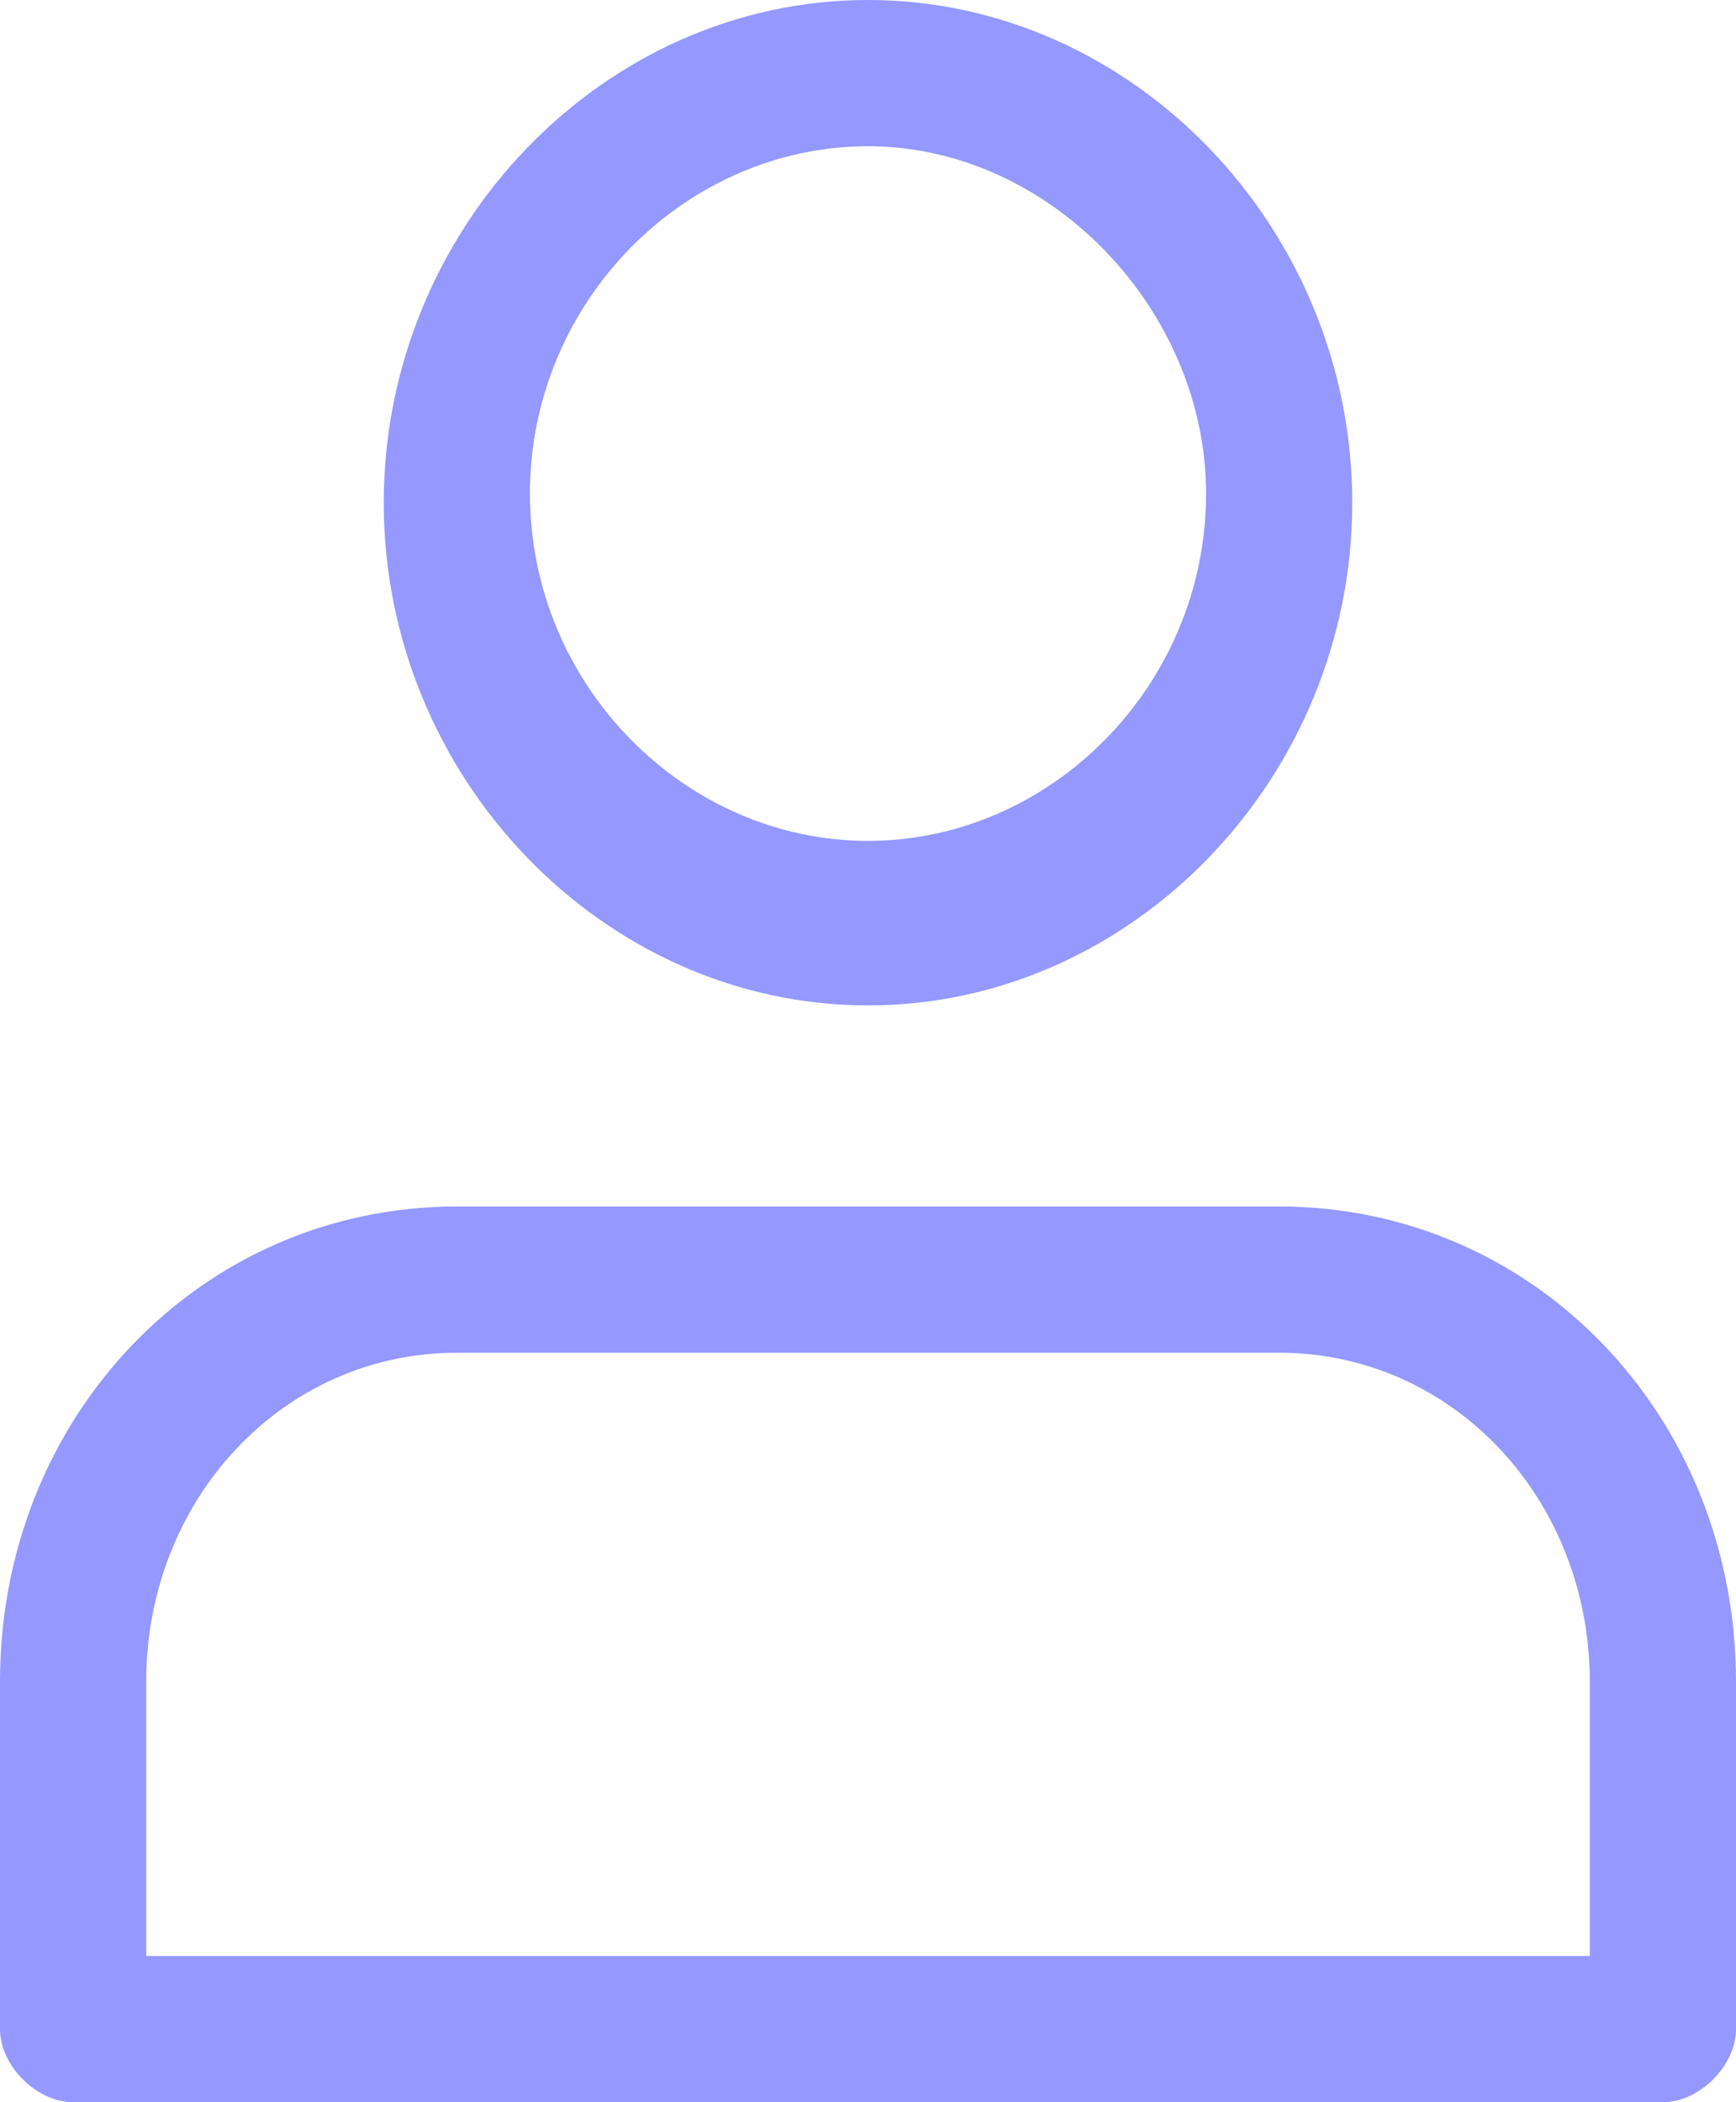
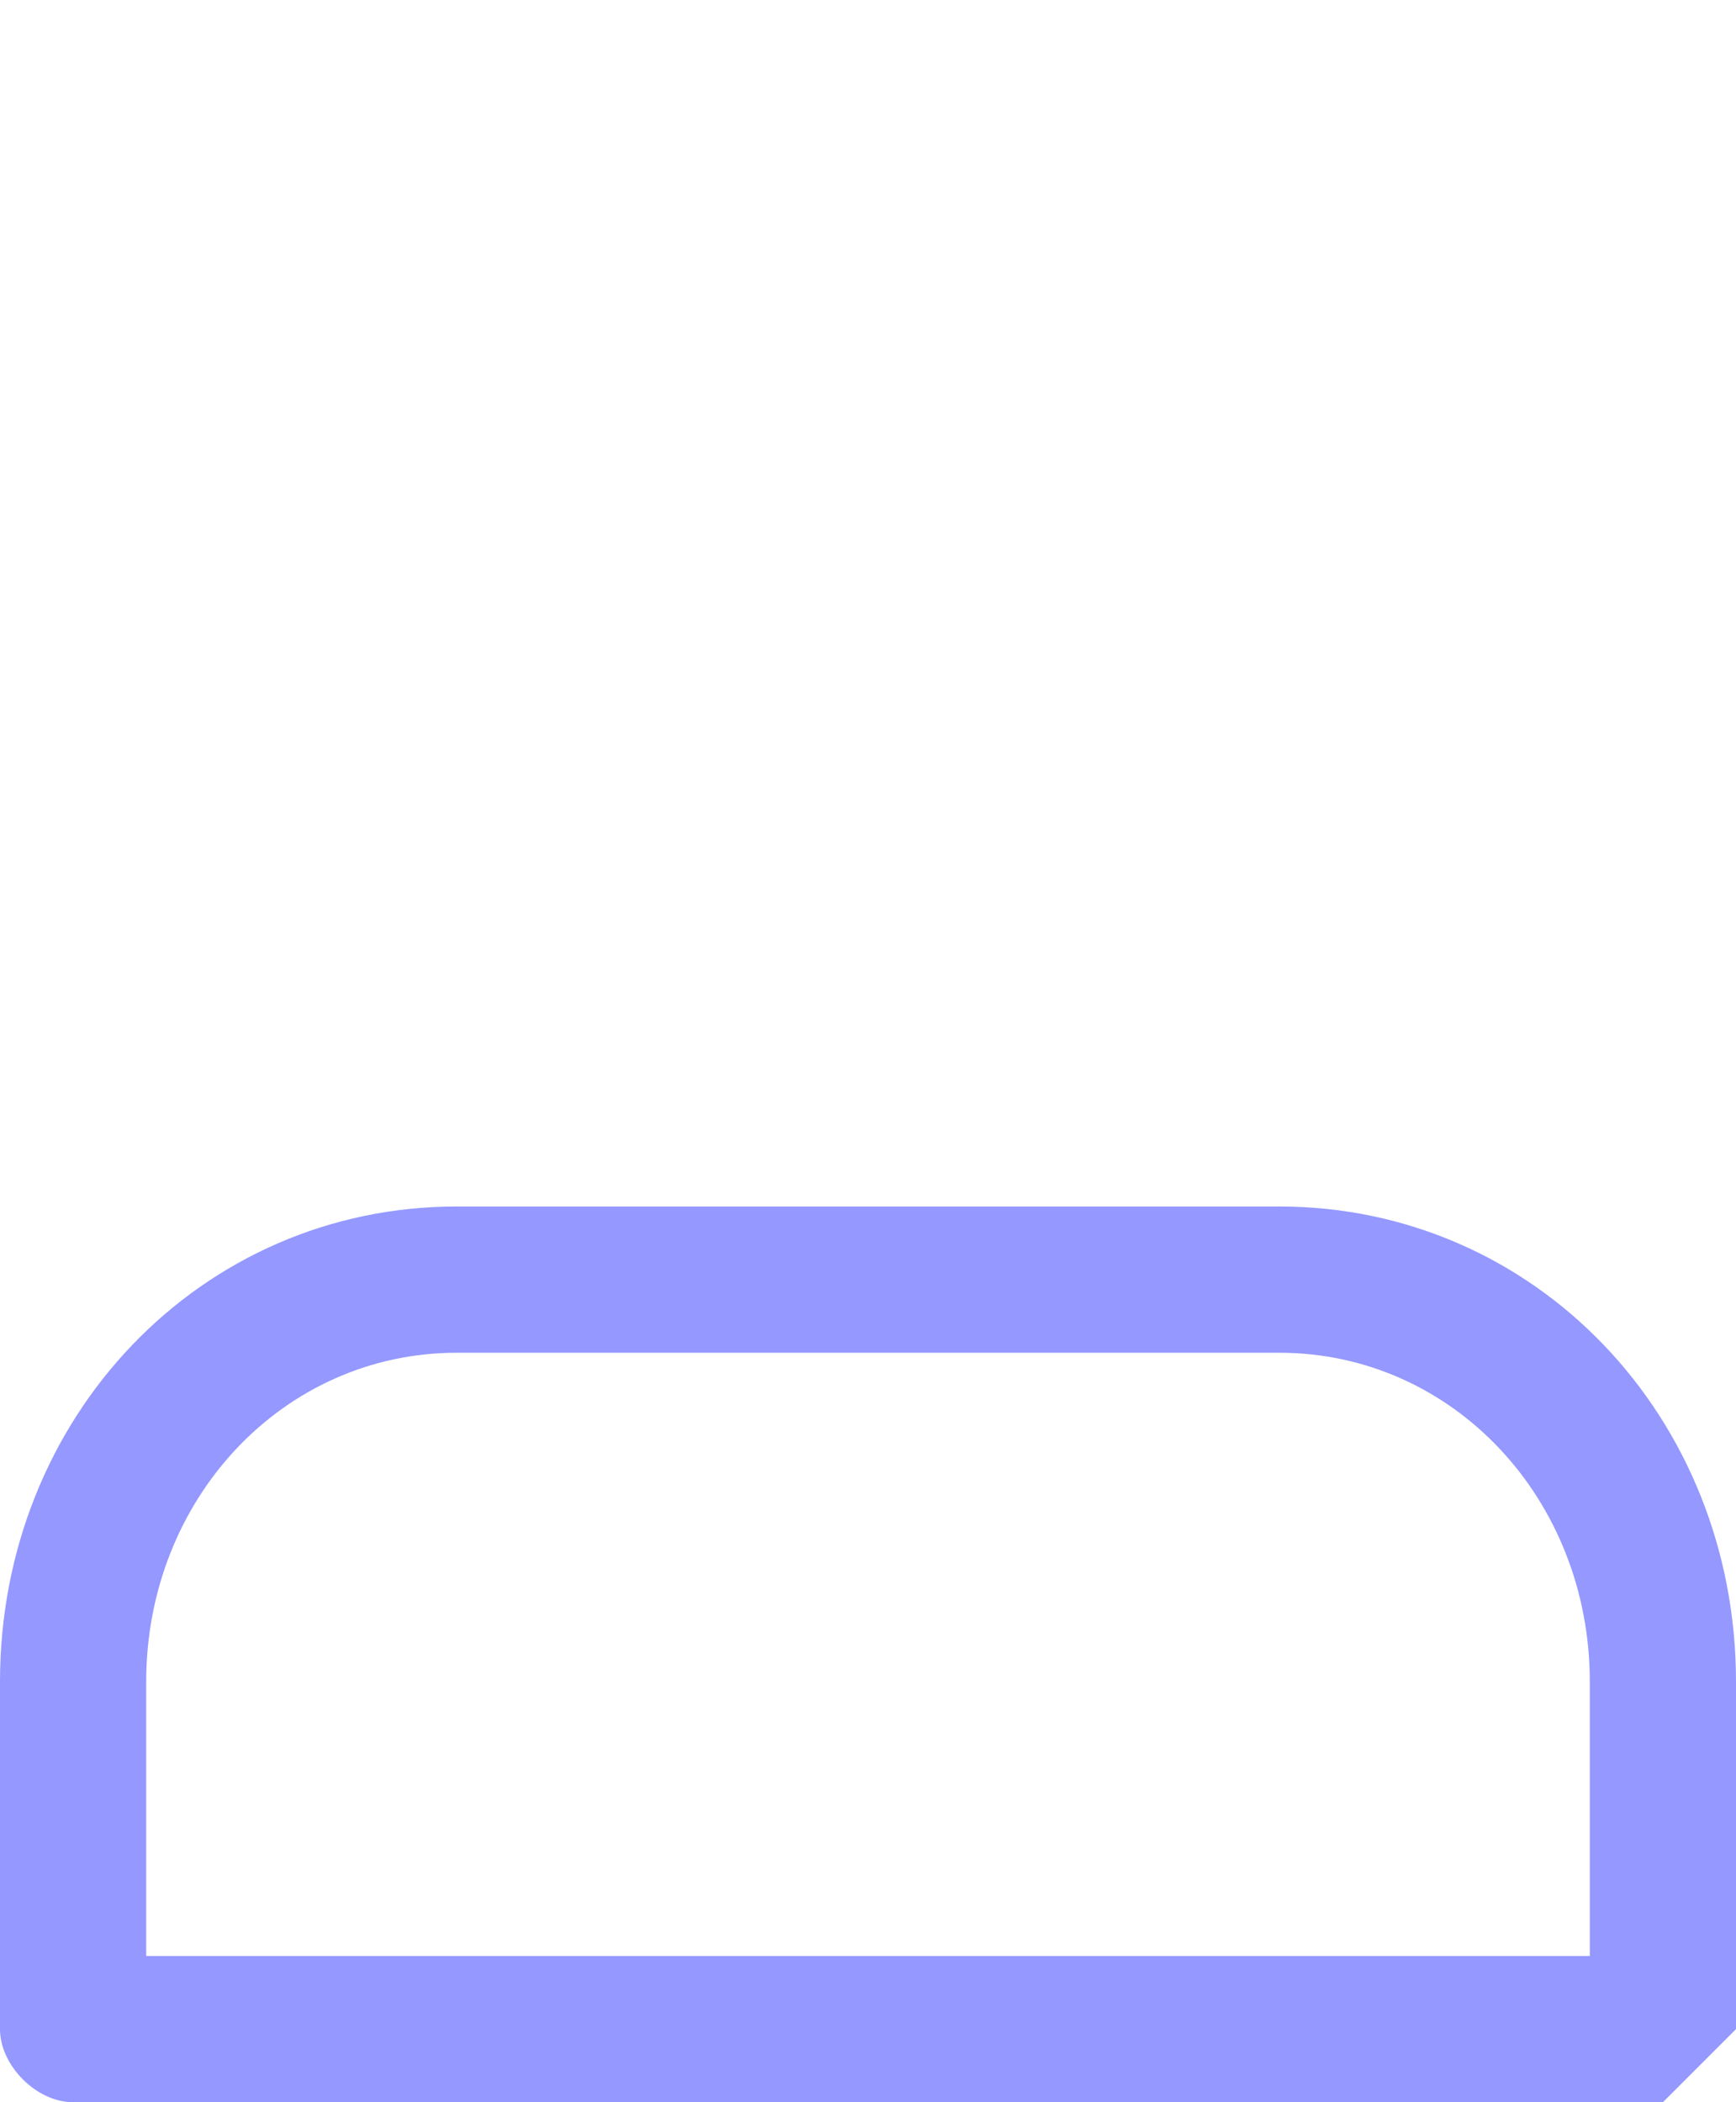
<svg xmlns="http://www.w3.org/2000/svg" width="19" height="23" viewBox="0 0 19 23" fill="none">
  <g clip-path="url(#clip0_111_25)">
-     <path d="M9.5 11C6.6 11 4.2 8.5 4.2 5.5C4.2 2.5 6.6 0 9.5 0C12.4 0 14.8 2.5 14.8 5.5C14.8 8.5 12.4 11 9.5 11ZM9.5 1.6C7.5 1.6 5.8 3.3 5.8 5.4C5.8 7.5 7.5 9.2 9.5 9.2C11.5 9.2 13.2 7.5 13.2 5.4C13.2 3.4 11.5 1.6 9.5 1.6Z" fill="#9498FF" />
-     <path d="M18.2 23H0.8C0.4 23 0 22.6 0 22.2V18.4C0 15.5 2.2 13.2 5 13.2H14C16.8 13.2 19 15.5 19 18.4V22.2C19 22.6 18.6 23 18.2 23ZM1.6 21.4H17.4V18.4C17.4 16.4 15.9 14.8 14 14.8H5C3.1 14.8 1.6 16.4 1.6 18.4V21.4Z" fill="#9498FF" />
+     <path d="M18.2 23H0.8C0.4 23 0 22.6 0 22.2V18.4C0 15.5 2.2 13.2 5 13.2H14C16.8 13.2 19 15.5 19 18.4V22.2ZM1.6 21.4H17.4V18.4C17.4 16.4 15.9 14.8 14 14.8H5C3.1 14.8 1.6 16.4 1.6 18.4V21.4Z" fill="#9498FF" />
  </g>
  <defs>
    <clipPath id="clip0_111_25">
      <rect width="19" height="23" fill="white" />
    </clipPath>
  </defs>
</svg>